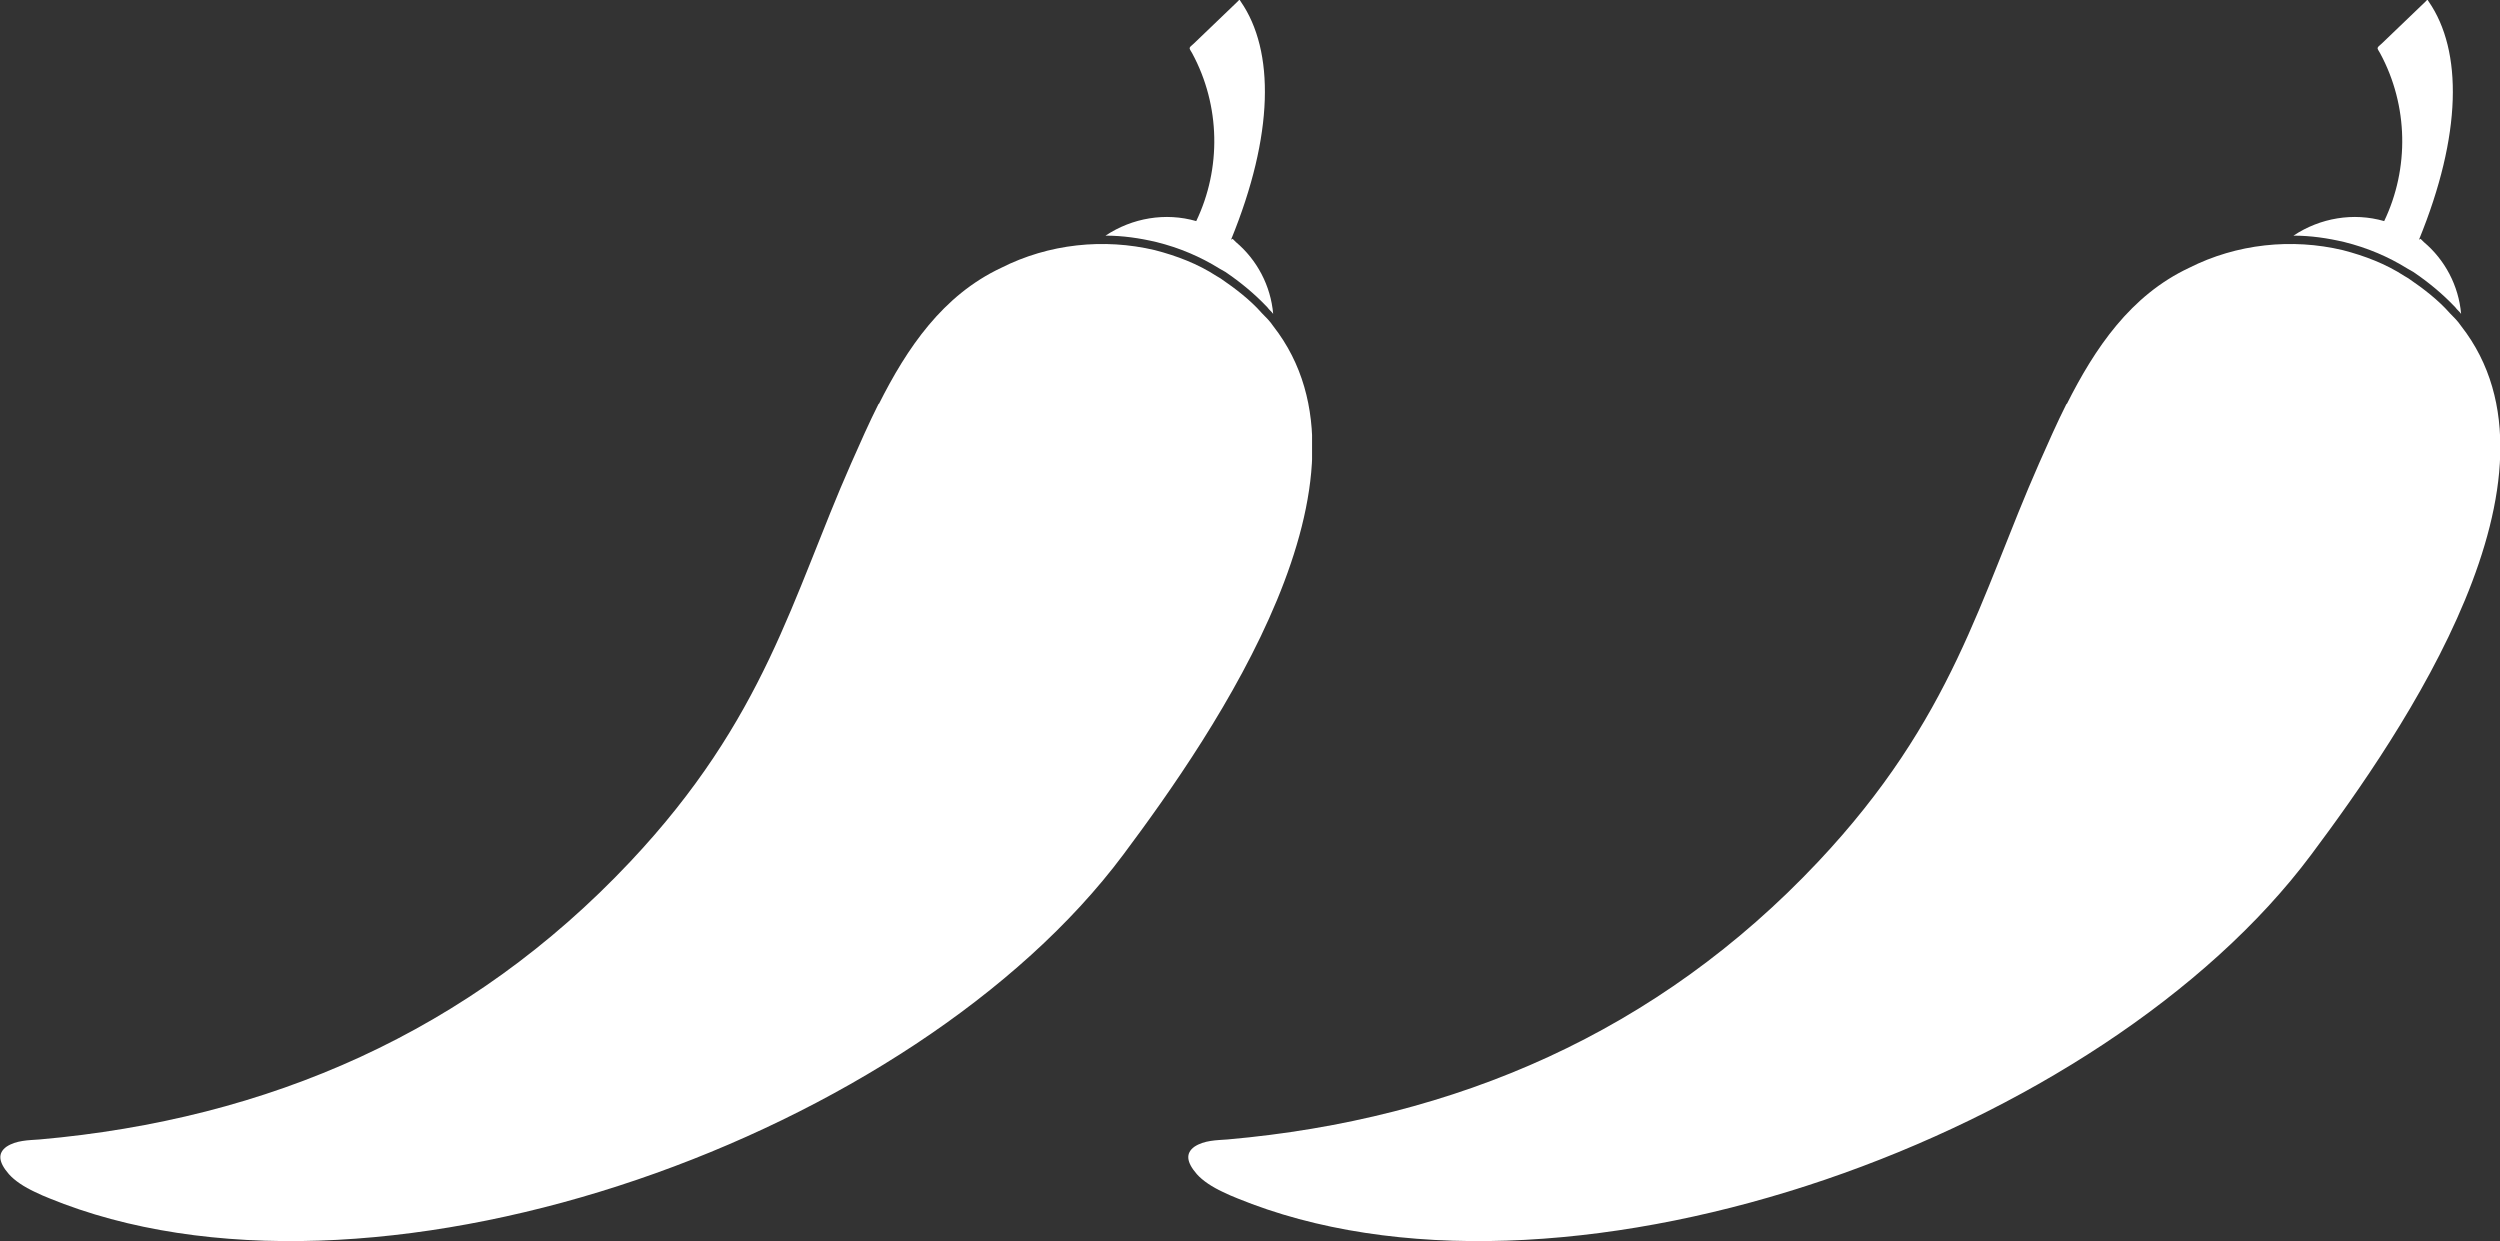
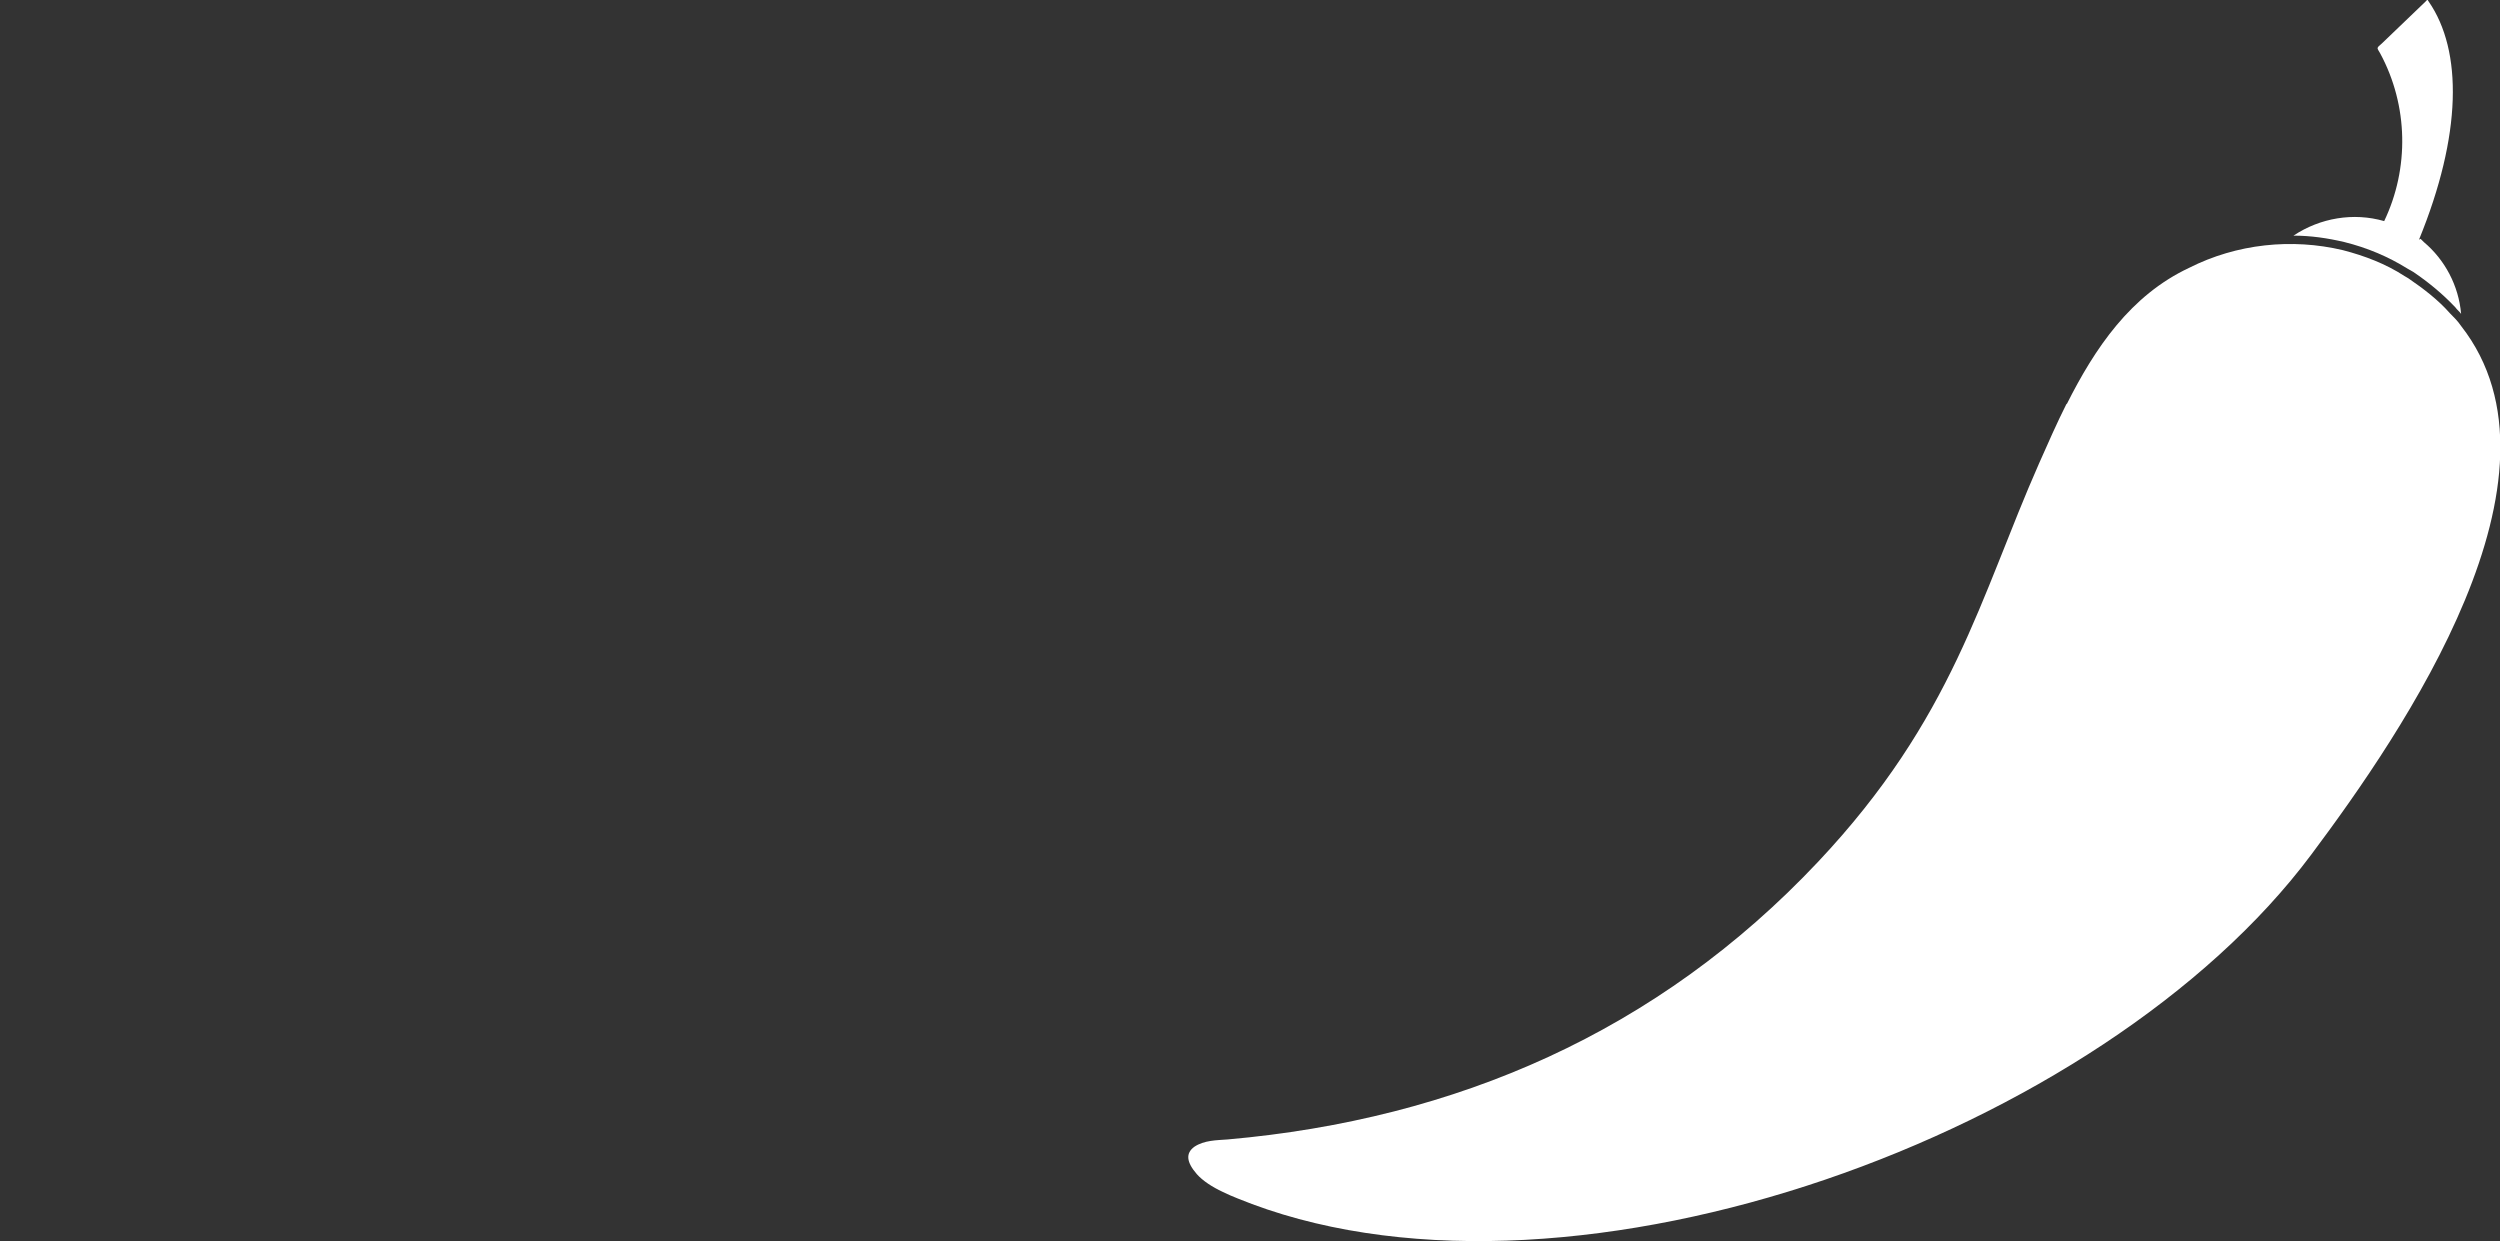
<svg xmlns="http://www.w3.org/2000/svg" width="141" height="70" viewBox="0 0 141 70" fill="none">
  <rect x="0" y="0" width="141" height="70" fill="#333333" stroke="none" />
  <g clip-path="url(#clip0_1973_262)">
-     <path fill-rule="evenodd" clip-rule="evenodd" d="M49.561 22.757C49.013 23.849 48.511 24.987 48.008 26.125C44.674 33.68 43.166 40.507 35.538 48.608C26.493 58.212 15.119 63.127 2.238 64.265C1.598 64.311 0.913 64.311 0.365 64.675C-0.137 65.039 -0.092 65.54 0.502 66.222C0.822 66.586 1.37 66.95 1.964 67.224C2.512 67.497 3.151 67.724 3.608 67.906C21.925 74.733 51.571 63.992 63.356 48.199C68.564 41.235 78.43 26.853 71.807 18.387C71.624 18.114 71.396 17.887 71.167 17.659C70.528 16.931 69.706 16.294 68.838 15.702C68.746 15.656 68.701 15.611 68.609 15.566C67.559 14.883 66.371 14.428 65.138 14.109C62.26 13.426 59.154 13.745 56.459 15.11C53.17 16.658 51.16 19.616 49.561 22.802V22.757Z" fill="white" />
    <path fill-rule="evenodd" clip-rule="evenodd" d="M69.432 13.517C71.853 7.6 71.898 2.867 69.98 0.091C69.889 -0.046 69.934 -0.046 69.797 0.091L67.331 2.457C67.011 2.73 67.056 2.685 67.239 3.004C68.838 5.962 68.884 9.512 67.468 12.47C65.732 11.97 63.859 12.288 62.352 13.29C63.311 13.29 64.27 13.426 65.229 13.654C66.508 13.972 67.696 14.473 68.792 15.156L69.112 15.338C69.98 15.929 70.757 16.567 71.487 17.34C71.579 17.477 71.716 17.568 71.807 17.704C71.67 16.111 70.894 14.655 69.706 13.654C69.66 13.608 69.569 13.517 69.523 13.472L69.432 13.517Z" fill="white" />
  </g>
  <g clip-path="url(#clip1_1973_262)">
    <path fill-rule="evenodd" clip-rule="evenodd" d="M116.561 22.757C116.013 23.849 115.511 24.987 115.008 26.125C111.674 33.68 110.166 40.507 102.538 48.608C93.493 58.212 82.119 63.127 69.238 64.265C68.598 64.311 67.913 64.311 67.365 64.675C66.862 65.039 66.908 65.54 67.502 66.222C67.822 66.586 68.37 66.95 68.964 67.224C69.512 67.497 70.151 67.724 70.608 67.906C88.925 74.733 118.571 63.992 130.356 48.199C135.564 41.235 145.43 26.853 138.807 18.387C138.624 18.114 138.396 17.887 138.167 17.659C137.528 16.931 136.706 16.294 135.838 15.702C135.746 15.656 135.701 15.611 135.609 15.566C134.559 14.883 133.371 14.428 132.138 14.109C129.26 13.426 126.154 13.745 123.459 15.11C120.17 16.658 118.16 19.616 116.561 22.802V22.757Z" fill="white" />
-     <path fill-rule="evenodd" clip-rule="evenodd" d="M136.432 13.517C138.853 7.6 138.898 2.867 136.98 0.091C136.889 -0.046 136.934 -0.046 136.797 0.091L134.331 2.457C134.011 2.73 134.057 2.685 134.239 3.004C135.838 5.962 135.884 9.512 134.468 12.47C132.732 11.97 130.859 12.288 129.352 13.29C130.311 13.29 131.27 13.426 132.229 13.654C133.508 13.972 134.696 14.473 135.792 15.156L136.112 15.338C136.98 15.929 137.757 16.567 138.487 17.34C138.579 17.477 138.716 17.568 138.807 17.704C138.67 16.111 137.894 14.655 136.706 13.654C136.66 13.608 136.569 13.517 136.523 13.472L136.432 13.517Z" fill="white" />
+     <path fill-rule="evenodd" clip-rule="evenodd" d="M136.432 13.517C138.853 7.6 138.898 2.867 136.98 0.091C136.889 -0.046 136.934 -0.046 136.797 0.091L134.331 2.457C134.011 2.73 134.057 2.685 134.239 3.004C135.838 5.962 135.884 9.512 134.468 12.47C132.732 11.97 130.859 12.288 129.352 13.29C130.311 13.29 131.27 13.426 132.229 13.654C133.508 13.972 134.696 14.473 135.792 15.156L136.112 15.338C136.98 15.929 137.757 16.567 138.487 17.34C138.579 17.477 138.716 17.568 138.807 17.704C138.67 16.111 137.894 14.655 136.706 13.654C136.66 13.608 136.569 13.517 136.523 13.472L136.432 13.517" fill="white" />
  </g>
  <defs>
    <clipPath id="clip0_1973_262">
-       <rect width="74" height="70" fill="white" />
-     </clipPath>
+       </clipPath>
    <clipPath id="clip1_1973_262">
      <rect width="74" height="70" fill="white" transform="translate(67)" />
    </clipPath>
  </defs>
</svg>